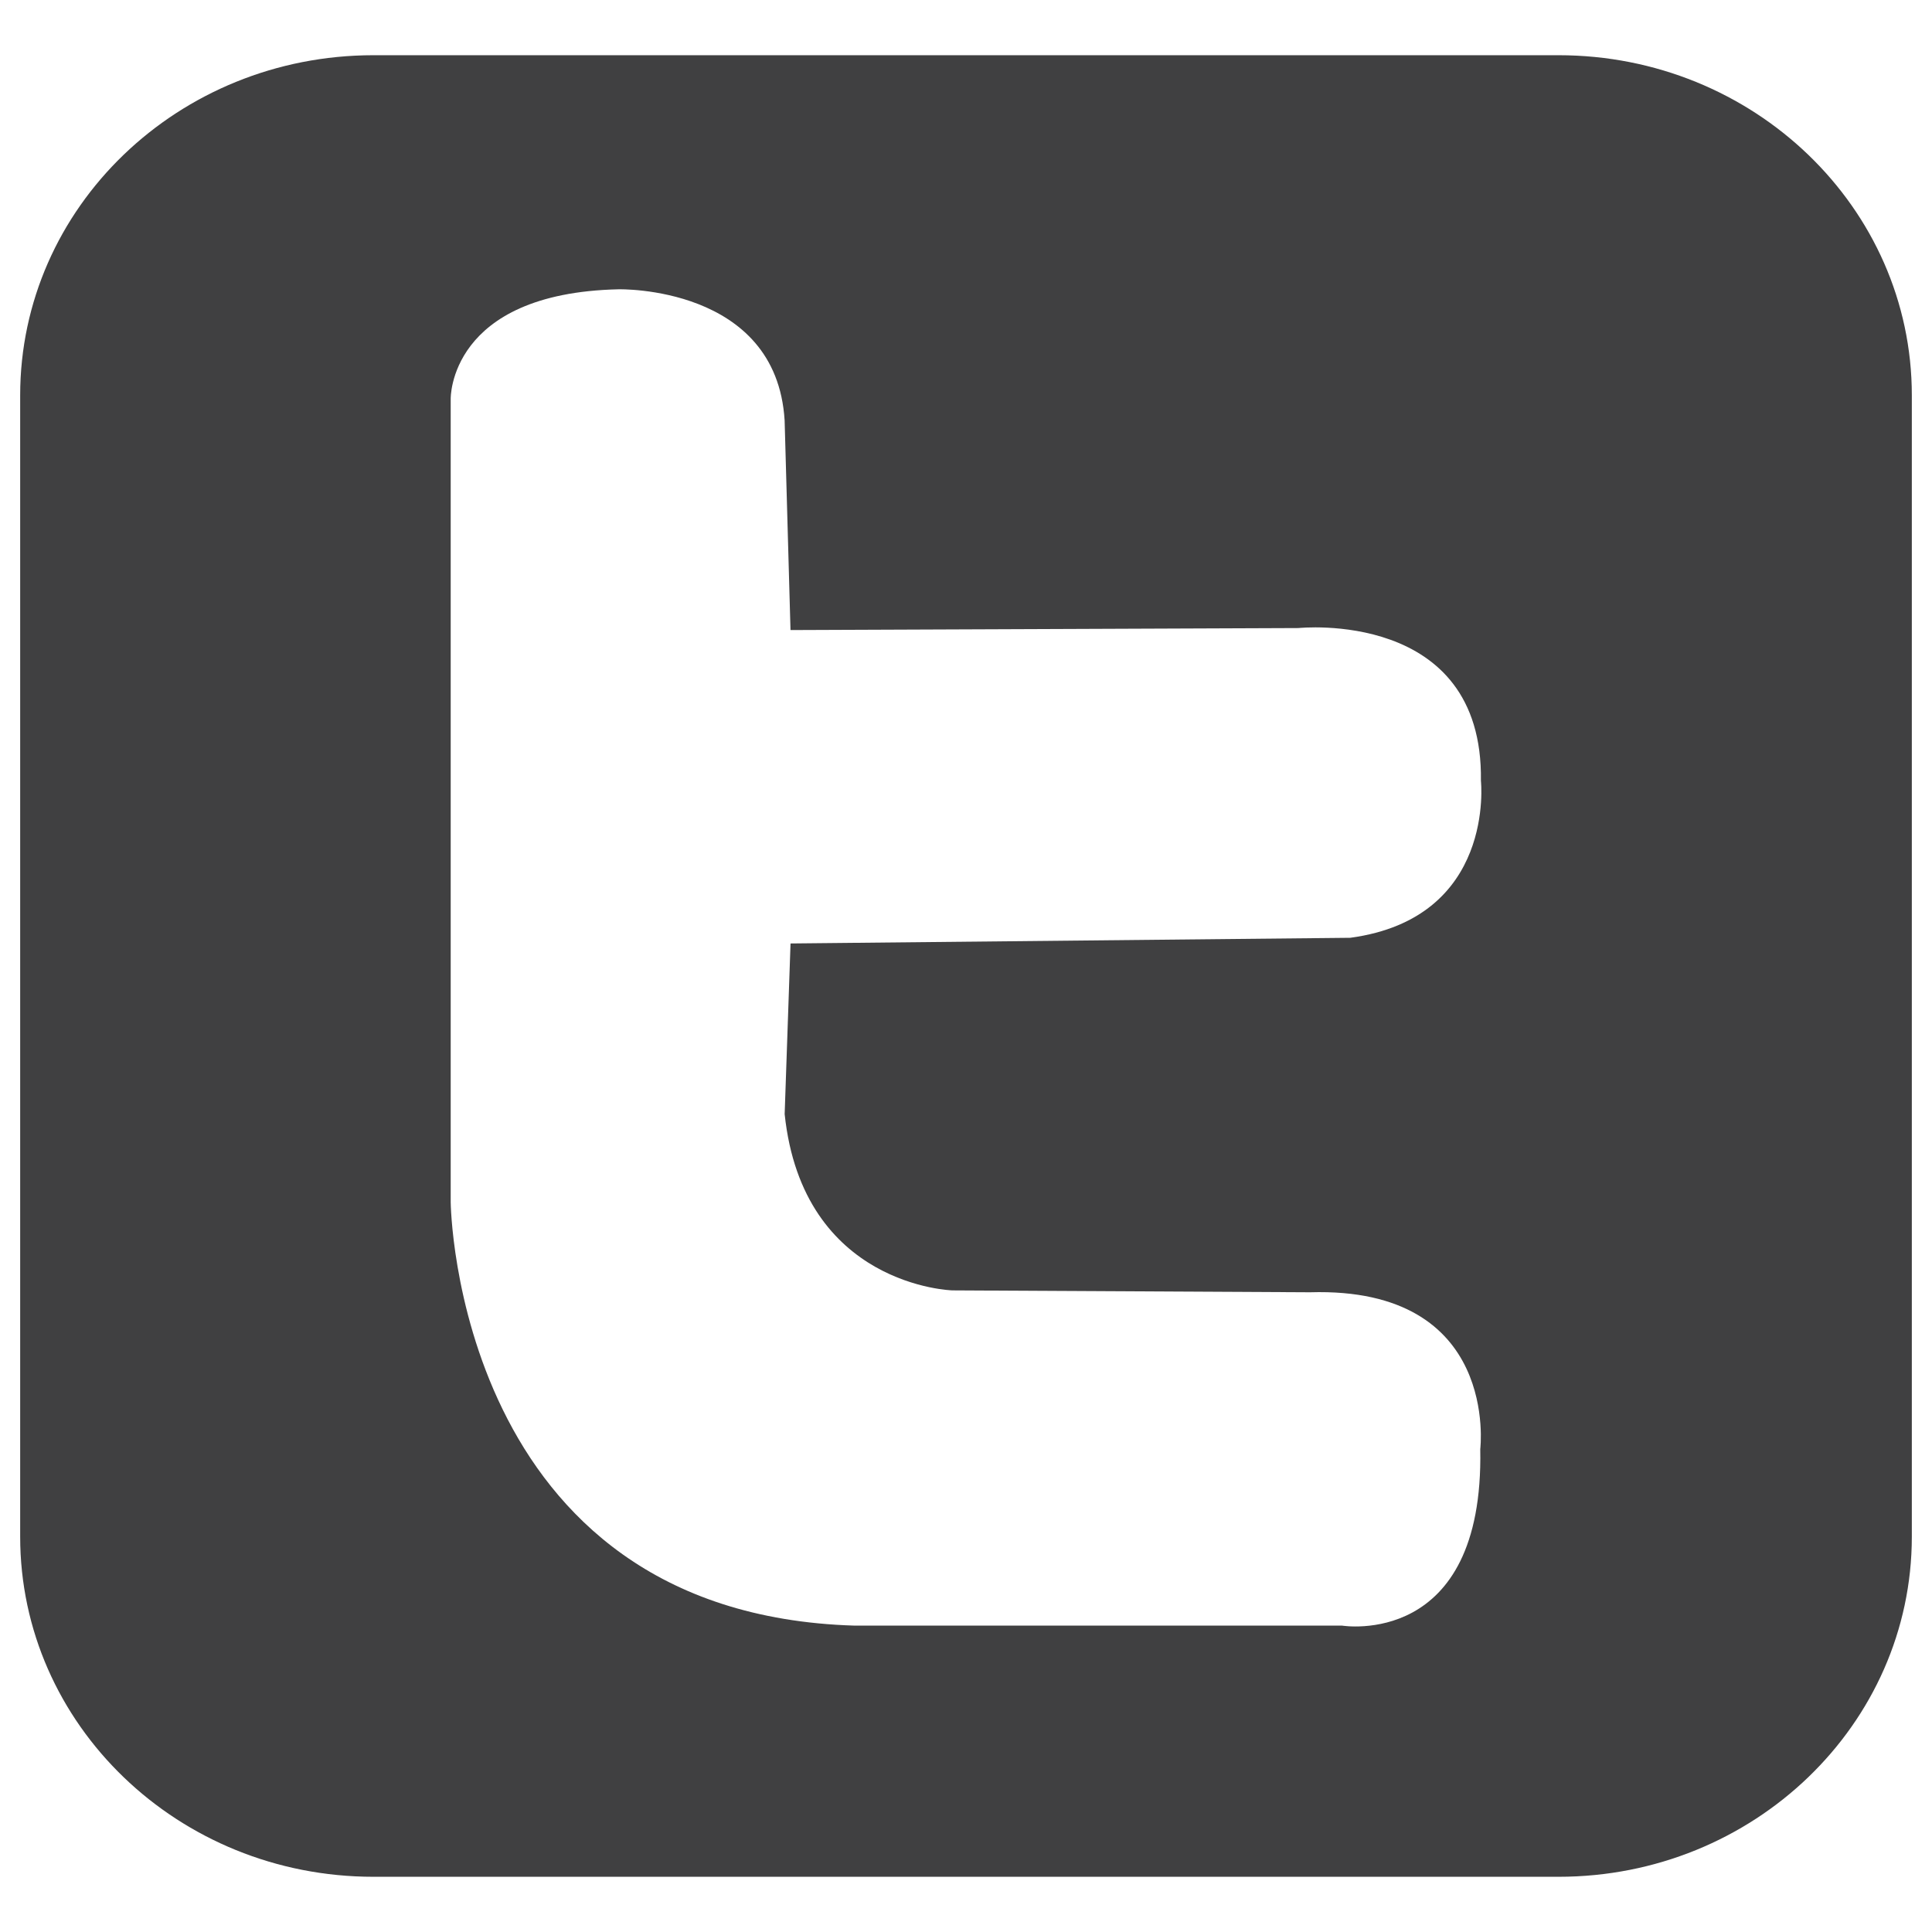
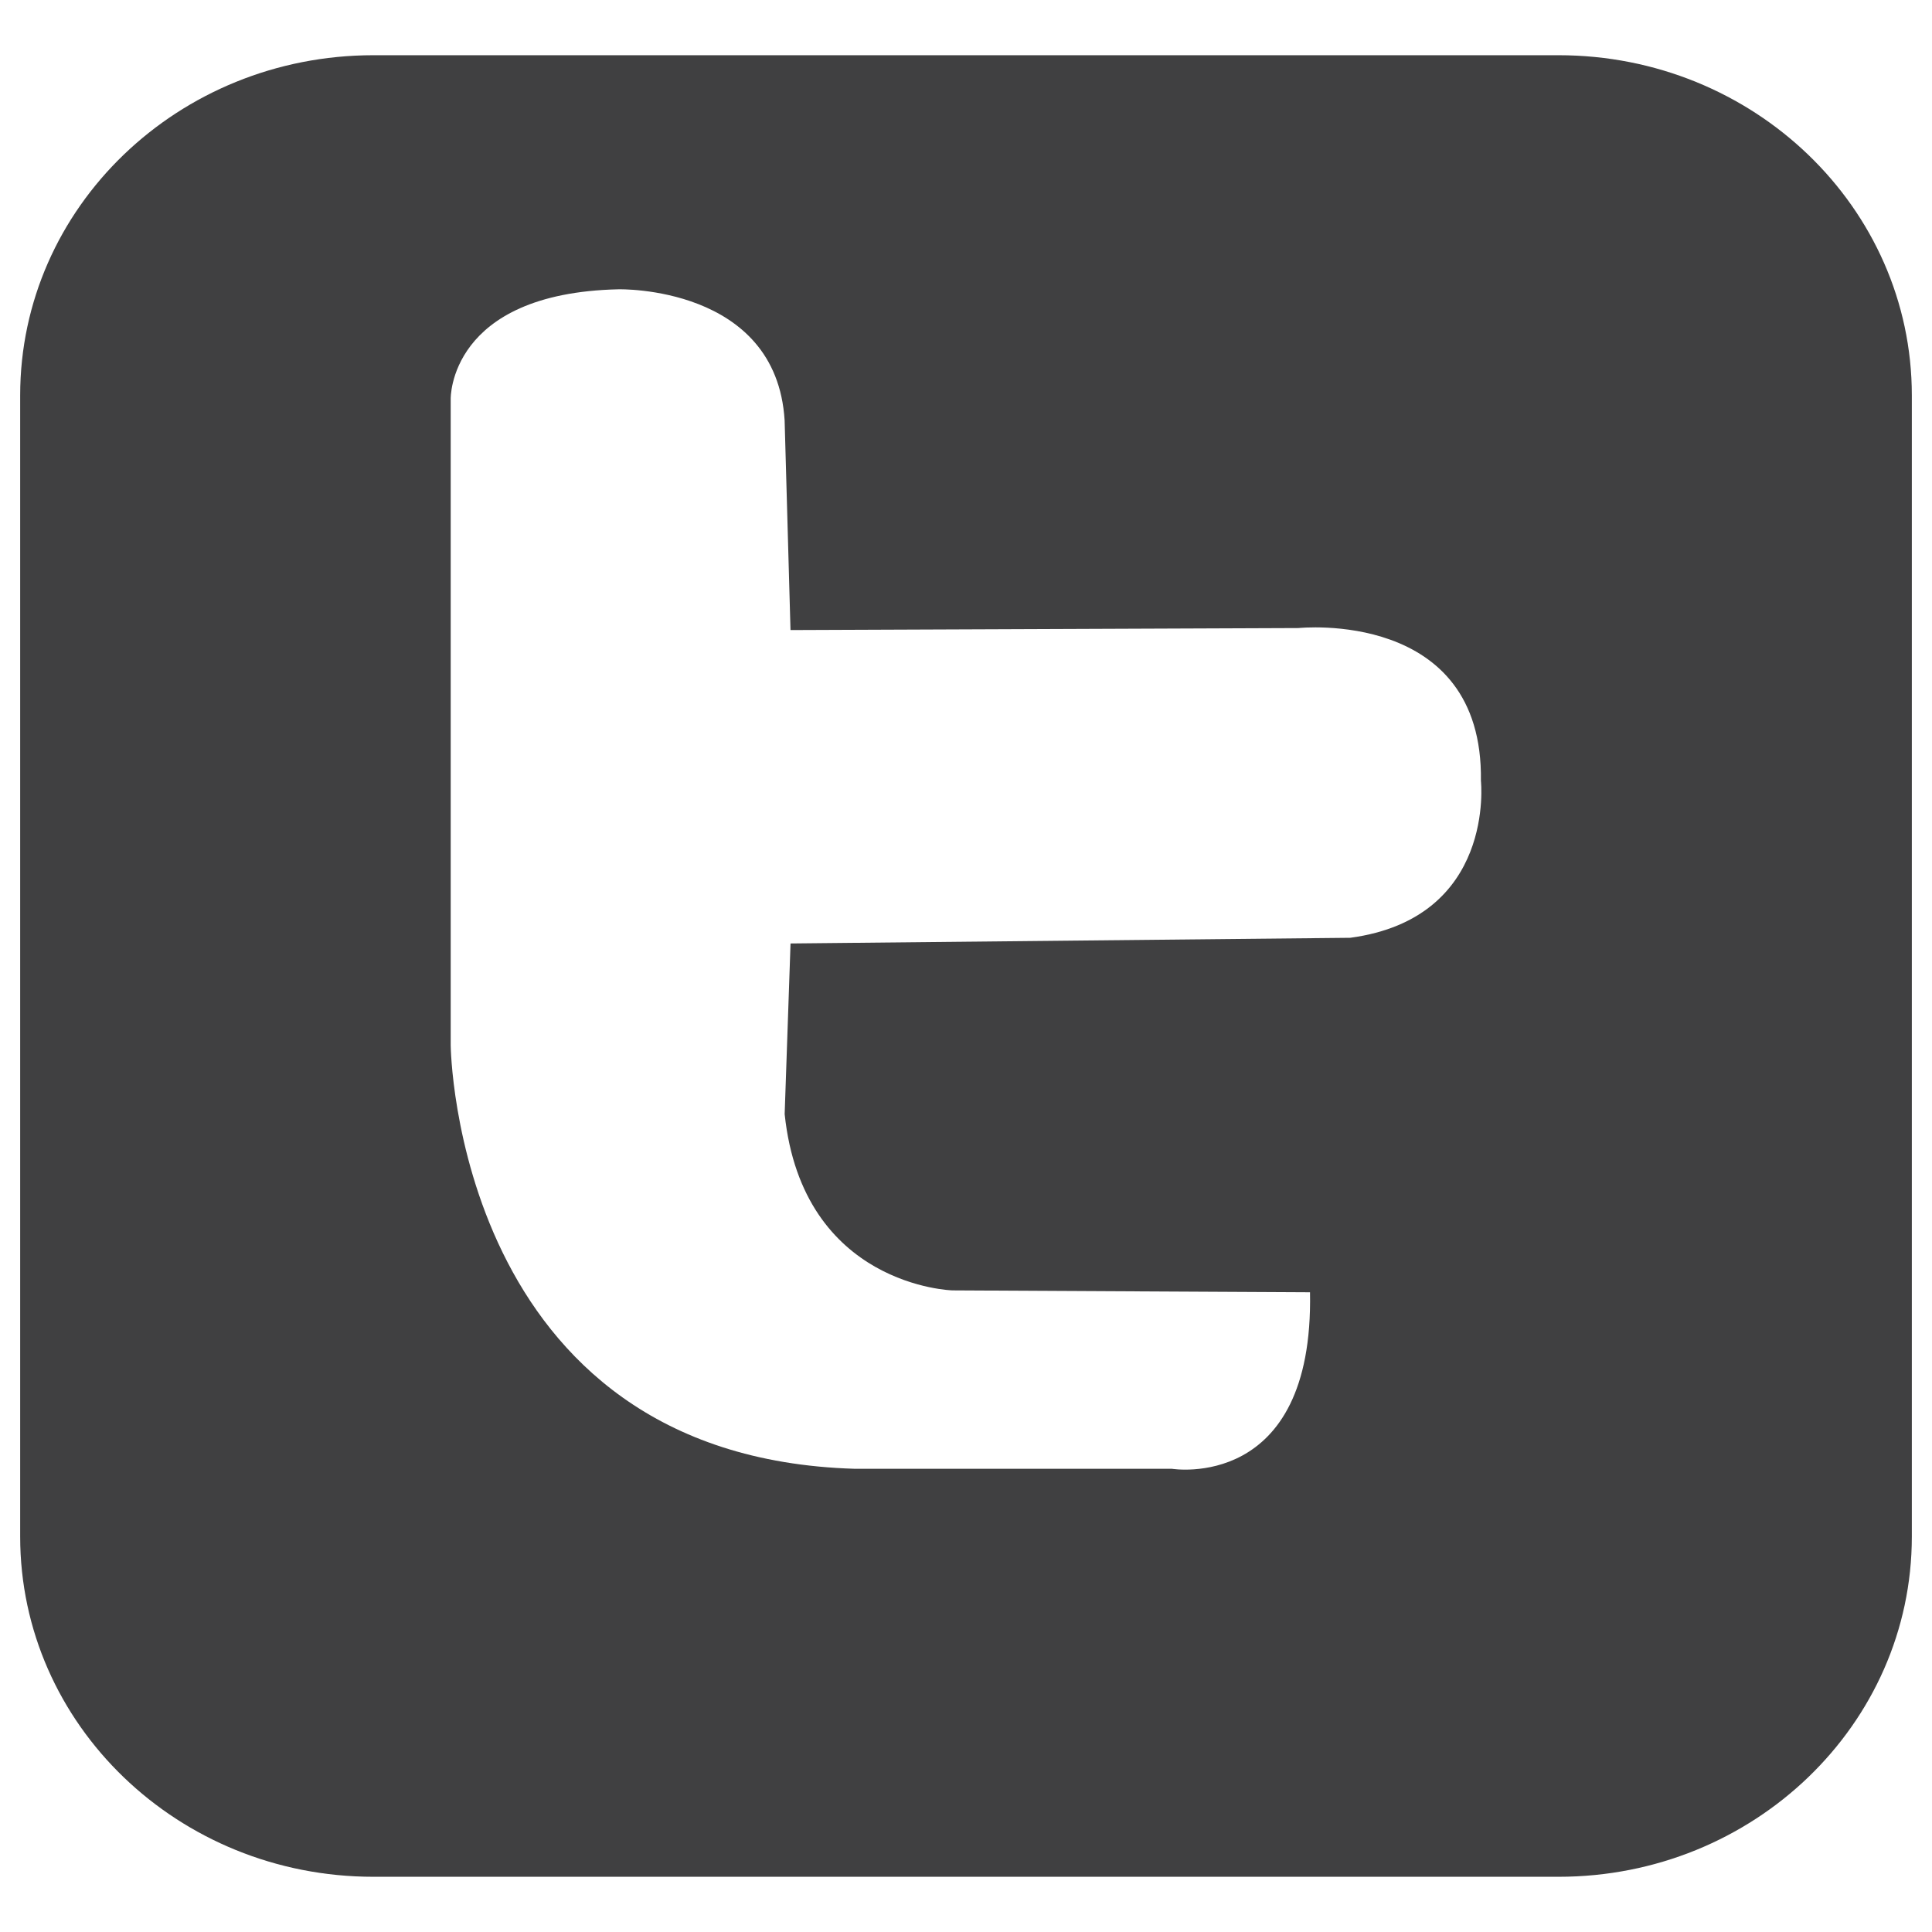
<svg xmlns="http://www.w3.org/2000/svg" enable-background="new 0 0 50 50" height="50px" id="Layer_1" version="1.1" viewBox="0 0 50 50" width="50px" xml:space="preserve">
  <g>
-     <path d="M40.335,1.429H9.665c-5.053,0-9.143,3.94-9.143,8.802v29.537c0,4.861,4.09,8.803,9.143,8.803h30.67   c5.047,0,9.143-3.941,9.143-8.803V10.231C49.478,5.37,45.382,1.429,40.335,1.429z M24.649,33.395l9.254,0.049   c4.92-0.148,4.406,4.059,4.406,4.059c0.1,5.176-3.575,4.568-3.575,4.568H22.118c-10.352-0.309-10.454-10.959-10.454-10.959V10.324   c0,0-0.06-2.739,4.345-2.837c0,0,4.083-0.105,4.297,3.393l0.152,5.426l13.145-0.052c0,0,4.789-0.507,4.723,3.954   c0,0,0.389,3.553-3.381,4.062l-14.486,0.147l-0.152,4.416C20.776,33.295,24.649,33.395,24.649,33.395z" fill="#404041" />
+     <path d="M40.335,1.429H9.665c-5.053,0-9.143,3.94-9.143,8.802v29.537c0,4.861,4.09,8.803,9.143,8.803h30.67   c5.047,0,9.143-3.941,9.143-8.803V10.231C49.478,5.37,45.382,1.429,40.335,1.429z M24.649,33.395l9.254,0.049   c0.1,5.176-3.575,4.568-3.575,4.568H22.118c-10.352-0.309-10.454-10.959-10.454-10.959V10.324   c0,0-0.06-2.739,4.345-2.837c0,0,4.083-0.105,4.297,3.393l0.152,5.426l13.145-0.052c0,0,4.789-0.507,4.723,3.954   c0,0,0.389,3.553-3.381,4.062l-14.486,0.147l-0.152,4.416C20.776,33.295,24.649,33.395,24.649,33.395z" fill="#404041" />
  </g>
</svg>